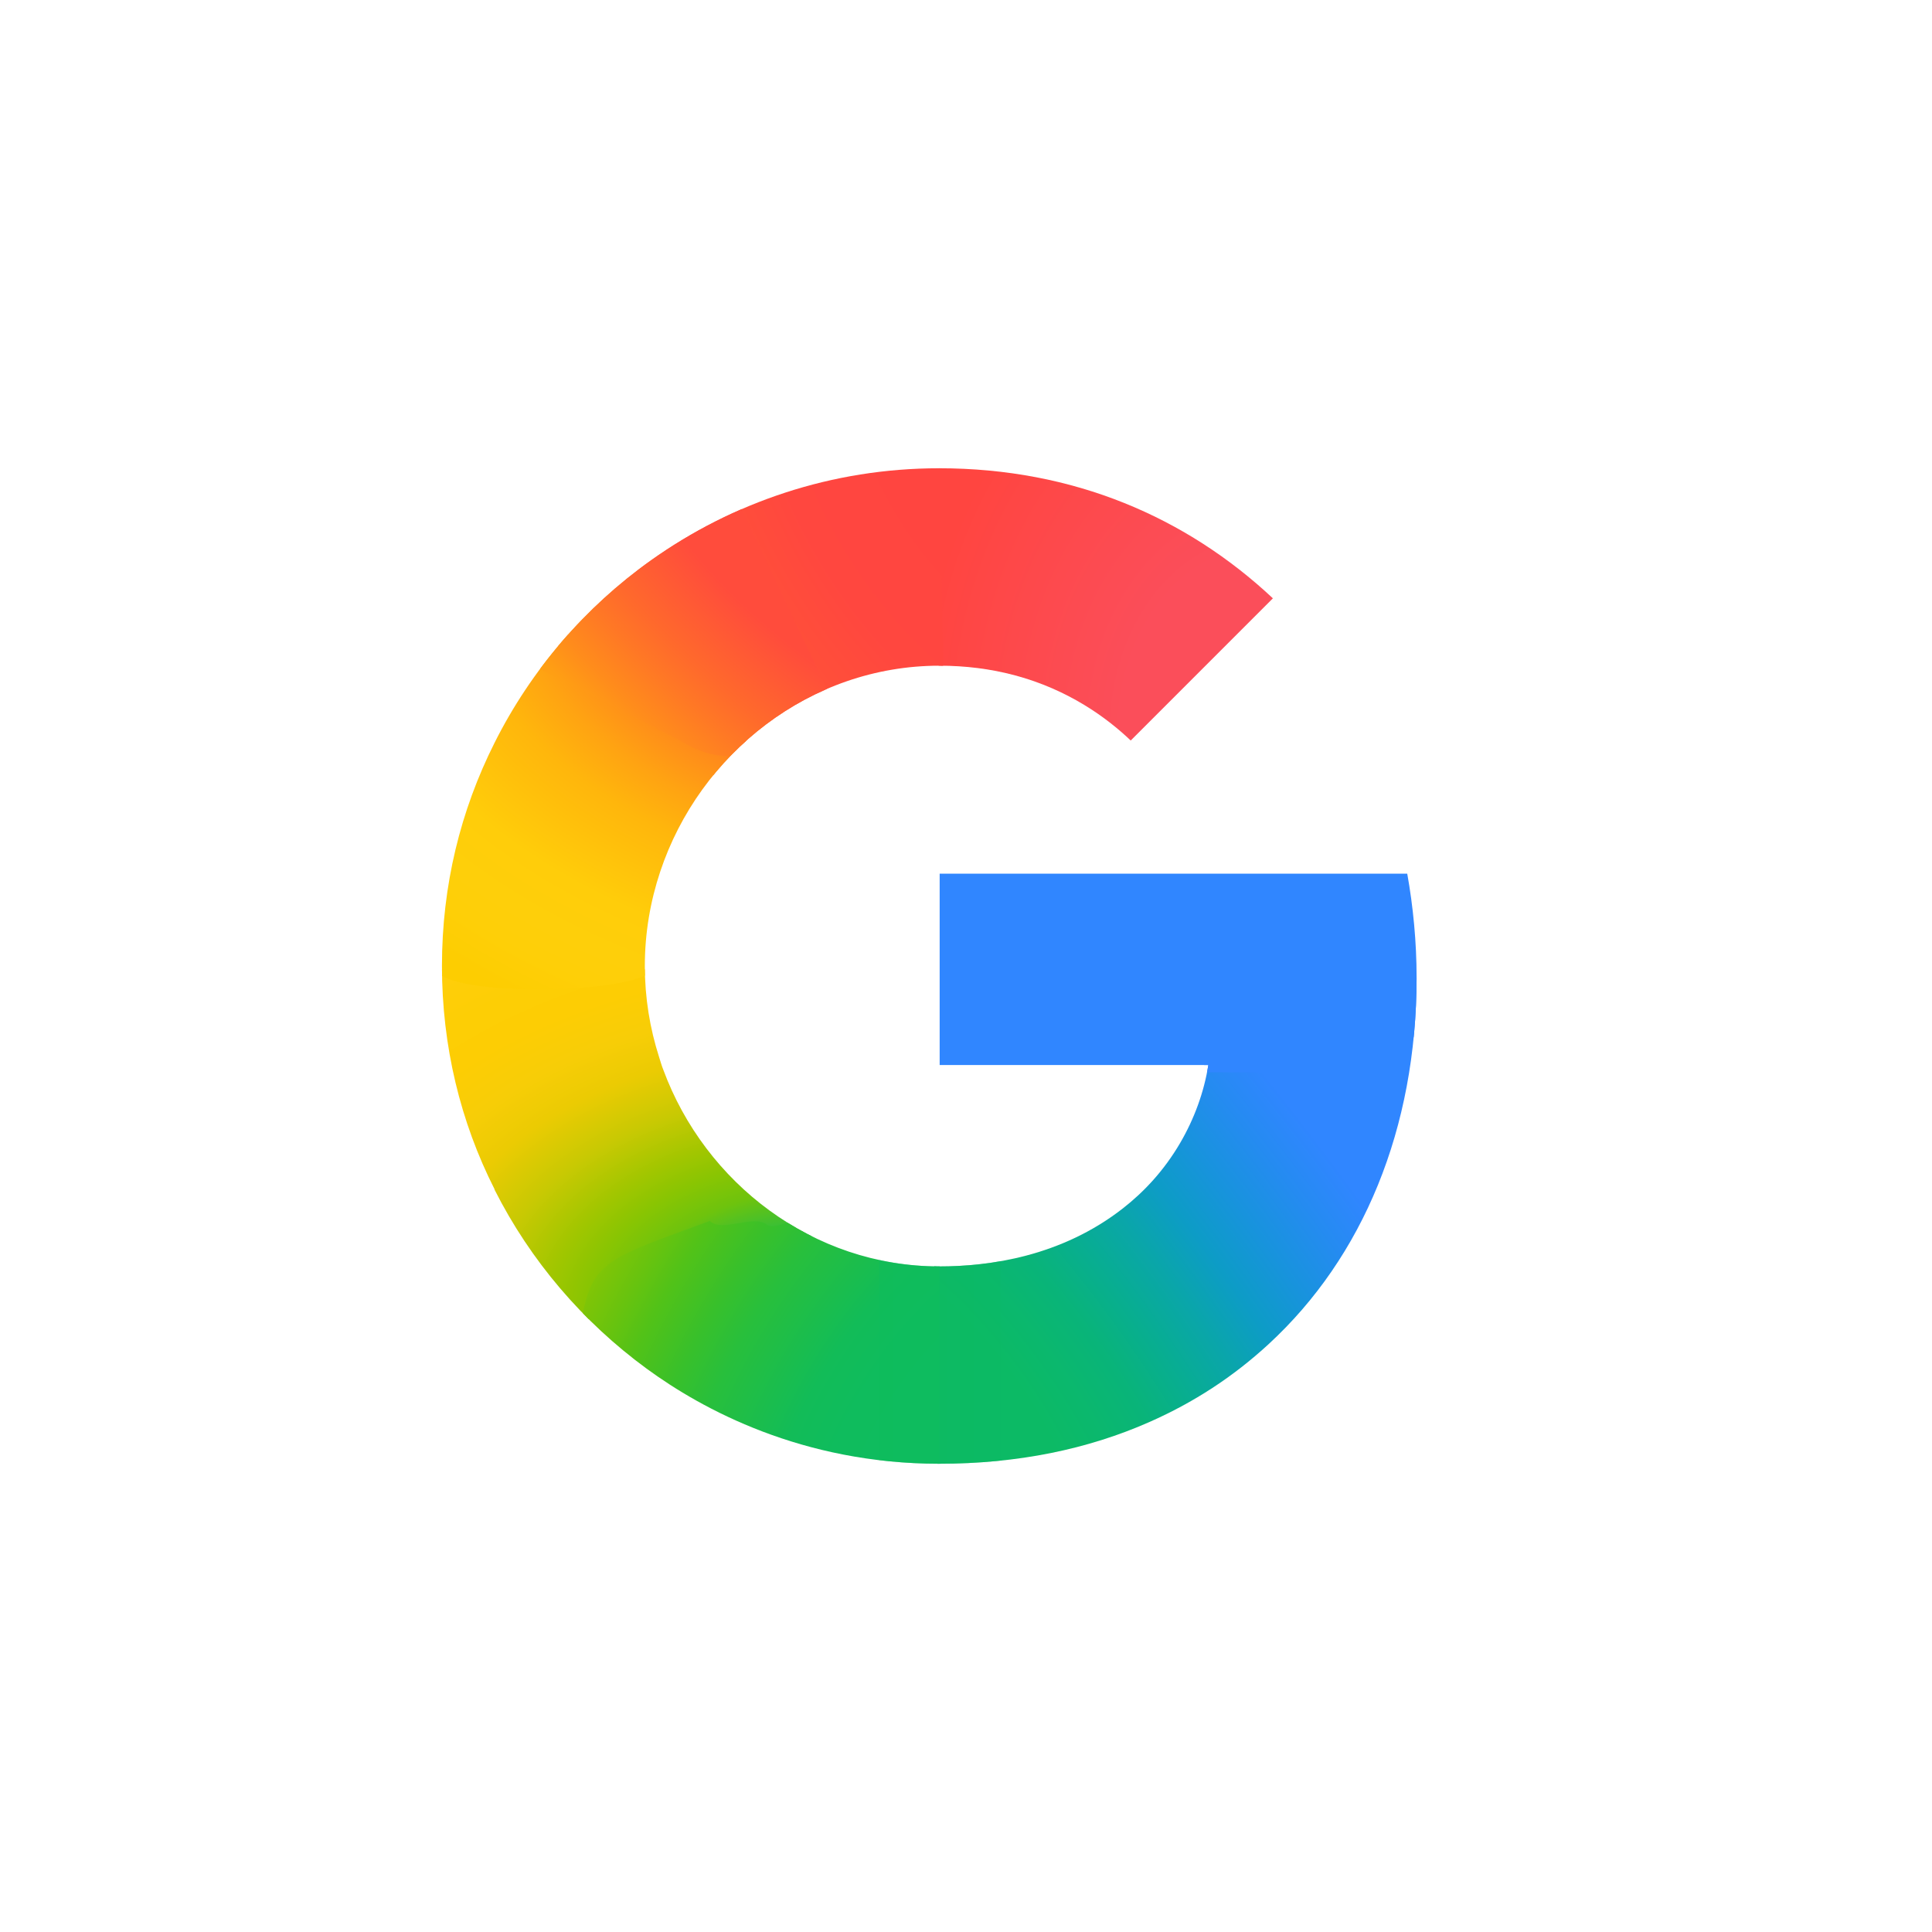
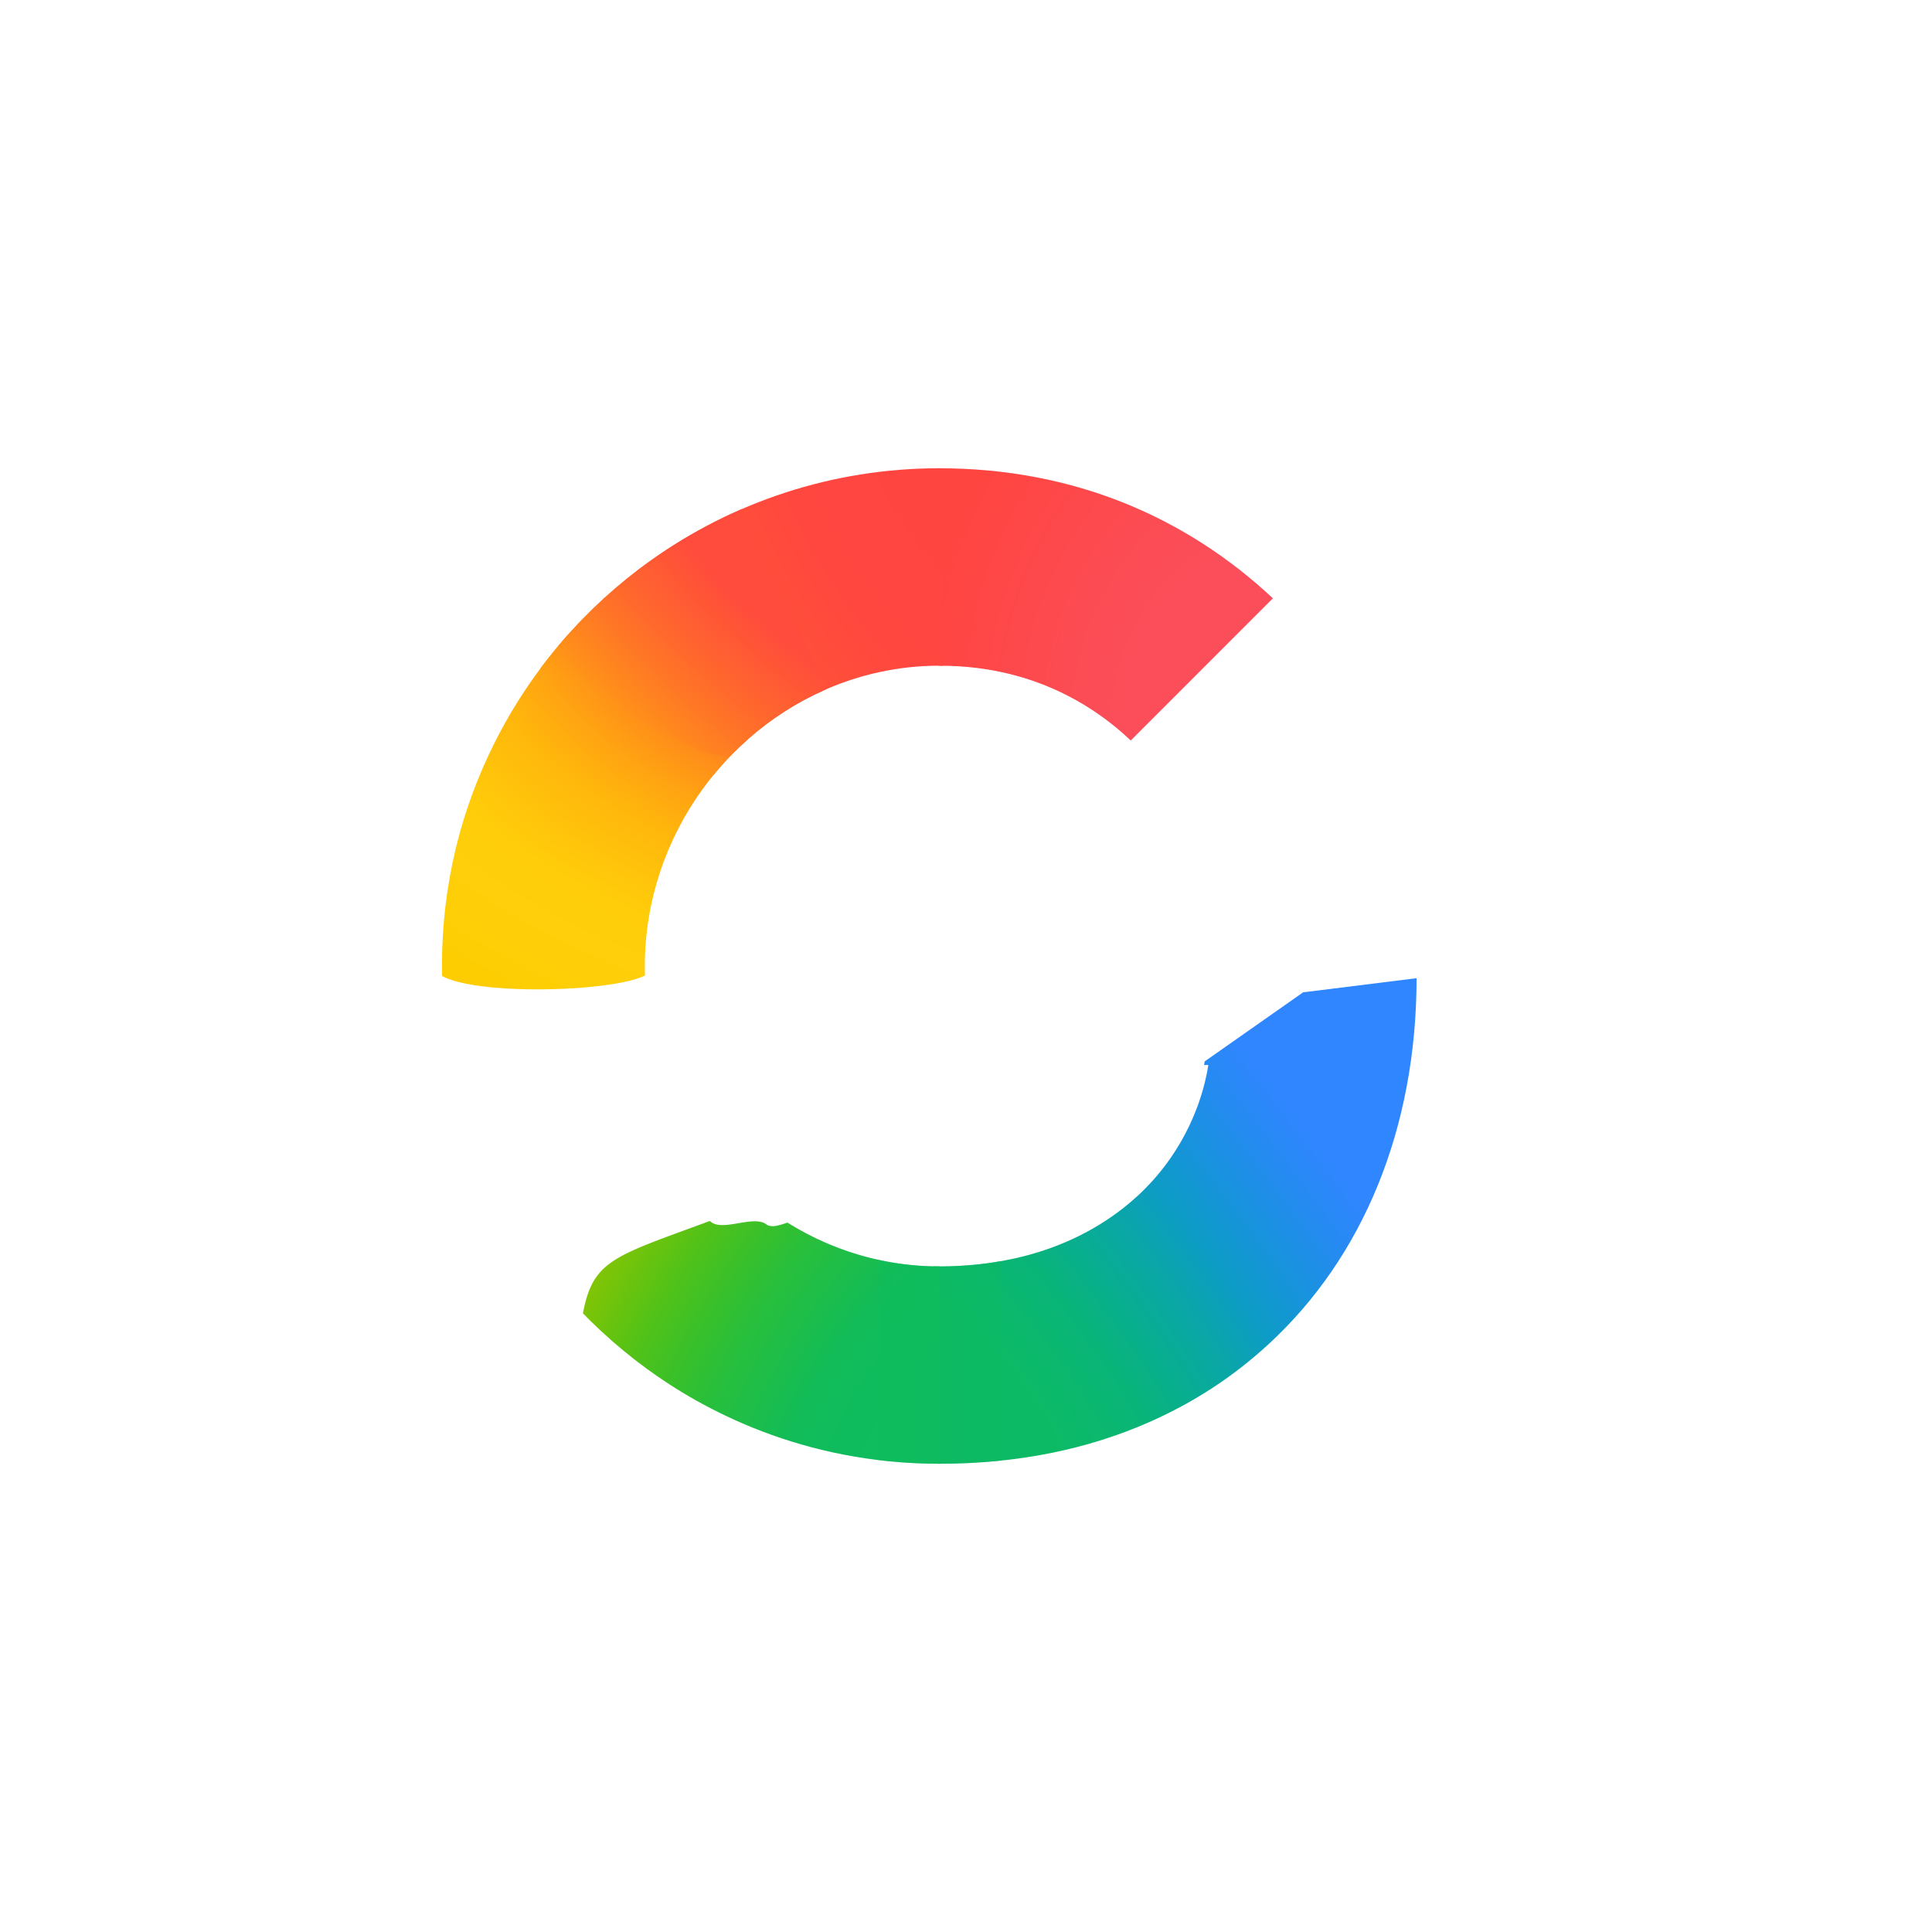
<svg xmlns="http://www.w3.org/2000/svg" viewBox="0 0 600 600">
  <style>.K{isolation:isolate}</style>
  <defs>
    <clipPath id="A">
      <path d="M437.031 271.322H291.819v59.43h83.439c-1.341 8.411-4.353 16.685-8.764 24.229-5.053 8.644-11.301 15.225-17.704 20.236-19.181 15.012-41.543 18.082-57.073 18.082-39.232 0-72.752-25.898-85.729-61.088-.524-1.277-.871-2.596-1.295-3.9-2.868-8.956-4.434-18.442-4.434-28.301 0-10.261 1.697-20.082 4.79-29.359 12.202-36.586 46.479-63.911 86.696-63.911 8.089 0 15.879.983 23.266 2.945 16.883 4.483 28.825 13.312 36.142 20.296l44.153-44.164c-26.858-25.152-61.87-40.393-103.635-40.393-33.388 0-64.213 10.624-89.474 28.581-20.485 14.562-37.286 34.06-48.625 56.703-10.546 20.995-16.321 44.262-16.321 69.279s5.784 48.526 16.33 69.328v.14c11.14 22.083 27.43 41.097 47.229 55.593 17.296 12.663 48.31 29.529 90.861 29.529 24.47 0 46.156-4.506 65.282-12.951 13.797-6.092 26.022-14.037 37.089-24.248 14.624-13.493 26.077-30.182 33.894-49.383s11.999-40.915 11.999-64.456c0-10.963-1.078-22.097-2.907-32.217h0z" fill="none" />
    </clipPath>
    <radialGradient id="B" cx="1455.779" cy="1498.561" fx="1455.779" fy="1498.561" r="80.663" gradientTransform="translate(4566.012 3014.65) rotate(-92.339) scale(1.91 -2.806)" href="#J">
      <stop offset=".142" stop-color="#1abd4d" />
      <stop offset=".248" stop-color="#6ec30d" />
      <stop offset=".312" stop-color="#8ac502" />
      <stop offset=".366" stop-color="#a2c600" />
      <stop offset=".446" stop-color="#c8c903" />
      <stop offset=".54" stop-color="#ebcb03" />
      <stop offset=".616" stop-color="#f7cd07" />
      <stop offset=".699" stop-color="#fdcd04" />
      <stop offset=".771" stop-color="#fdce05" />
      <stop offset=".861" stop-color="#ffce0a" />
    </radialGradient>
    <radialGradient id="C" cx="1060.887" cy="1036.673" fx="1060.887" fy="1036.673" r="54.017" gradientTransform="translate(-1705.69 2875.313) scale(1.977 -2.554)" href="#J">
      <stop offset=".408" stop-color="#fb4e5a" />
      <stop offset="1" stop-color="#ff4540" />
    </radialGradient>
    <radialGradient id="D" cx="1996.261" cy="1237.251" fx="1996.261" fy="1237.251" r="80.663" gradientTransform="translate(5763.016 1187.81) rotate(151.02) scale(2.121 2.878)" href="#J">
      <stop offset=".231" stop-color="#ff4541" />
      <stop offset=".312" stop-color="#ff4540" />
      <stop offset=".458" stop-color="#ff4640" />
      <stop offset=".54" stop-color="#ff473f" />
      <stop offset=".699" stop-color="#ff5138" />
      <stop offset=".771" stop-color="#ff5b33" />
      <stop offset=".861" stop-color="#ff6c29" />
      <stop offset="1" stop-color="#ff8c18" />
    </radialGradient>
    <radialGradient id="E" cx="1514.74" cy="413.114" fx="1514.74" fy="413.114" r="80.663" gradientTransform="translate(4721.038 7602.966) rotate(-127.454) scale(5.533 2.042)" href="#J">
      <stop offset=".132" stop-color="#0cba65" />
      <stop offset=".21" stop-color="#0bb86d" />
      <stop offset=".297" stop-color="#09b479" />
      <stop offset=".396" stop-color="#08ad93" />
      <stop offset=".477" stop-color="#0aa6a9" />
      <stop offset=".568" stop-color="#0d9cc6" />
      <stop offset=".667" stop-color="#1893dd" />
      <stop offset=".769" stop-color="#258bf1" />
      <stop offset=".859" stop-color="#3086ff" />
    </radialGradient>
    <radialGradient id="F" cx="1675.512" cy="1448.141" fx="1675.512" fy="1448.141" r="80.663" gradientTransform="translate(4787.108 -2788.774) rotate(96.618) scale(2.066 2.857)" href="#J">
      <stop offset=".366" stop-color="#ff4e3a" />
      <stop offset=".458" stop-color="#ff8a1b" />
      <stop offset=".54" stop-color="#ffa312" />
      <stop offset=".616" stop-color="#ffb60c" />
      <stop offset=".771" stop-color="#ffcd0a" />
      <stop offset=".861" stop-color="#fecf0a" />
      <stop offset=".915" stop-color="#fecf08" />
      <stop offset="1" stop-color="#fdcd01" />
    </radialGradient>
    <radialGradient id="G" cx="2080.89" cy="942.767" fx="2080.89" fy="942.767" r="46.396" gradientTransform="translate(-777.594 -5764.393) rotate(132.119) scale(1.784 -5.033)" href="#J">
      <stop offset=".316" stop-color="#ff4c3c" />
      <stop offset=".604" stop-color="#ff692c" />
      <stop offset=".727" stop-color="#ff7825" />
      <stop offset=".885" stop-color="#ff8d1b" />
      <stop offset="1" stop-color="#ff9f13" />
    </radialGradient>
    <radialGradient id="H" cx="1926.788" cy="1329.685" fx="1926.788" fy="1329.685" r="80.663" gradientTransform="translate(5763.016 -891.931) rotate(-151.02) scale(2.121 -2.878)" href="#J">
      <stop offset=".231" stop-color="#0fbc5f" />
      <stop offset=".312" stop-color="#0fbc5f" />
      <stop offset=".366" stop-color="#0fbc5e" />
      <stop offset=".458" stop-color="#0fbc5d" />
      <stop offset=".54" stop-color="#12bc58" />
      <stop offset=".699" stop-color="#28bf3c" />
      <stop offset=".771" stop-color="#38c02b" />
      <stop offset=".861" stop-color="#52c218" />
      <stop offset=".915" stop-color="#67c30f" />
      <stop offset="1" stop-color="#86c504" />
    </radialGradient>
    <linearGradient id="I" x1="273.049" y1="423.082" x2="310.645" y2="423.082" href="#J">
      <stop offset="0" stop-color="#0fbc5c" />
      <stop offset="1" stop-color="#0cba65" />
    </linearGradient>
    <linearGradient id="J" gradientUnits="userSpaceOnUse" />
  </defs>
  <g clip-path="url(#A)">
-     <path d="M135.026,301.036c.161,24.623,7.03,50.027,17.428,70.535v.141c7.513,14.894,17.781,26.658,29.476,38.315l70.636-26.324c-13.364-6.934-15.403-11.182-24.983-18.934-9.79-10.082-17.086-21.657-21.63-35.229h-.183l.183-.141c-2.989-8.962-3.284-18.476-3.394-28.363h-67.533Z" fill="url(#B)" />
    <path d="M291.82,144.299c-6.982,25.052-4.312,49.403,0,63.571,8.062.006,15.829.988,23.193,2.943,16.883,4.483,28.823,13.312,36.141,20.296l45.283-45.292c-26.826-25.122-59.11-41.478-104.617-41.518Z" fill="url(#C)" />
    <path d="M291.669,144.101c-34.245,0-65.862,10.897-91.77,29.315-9.62,6.839-18.448,14.738-26.309,23.523-2.059,19.732,15.416,43.986,50.022,43.785,16.791-19.949,41.624-32.855,69.263-32.855.025,0,.05.002.075.002l-1.129-63.765c-.051,0-.1-.005-.151-.005Z" fill="url(#D)" />
    <path d="M404.697 308.177l-30.566 21.447c-1.341 8.411-4.355 16.685-8.766 24.229-5.053 8.644-11.3 15.225-17.703 20.236-19.141 14.981-41.444 18.065-56.97 18.078-16.048 27.917-18.861 41.9 1.129 64.431 24.736-.019 46.665-4.579 66.008-13.119 13.982-6.173 26.37-14.226 37.586-24.574 14.82-13.674 26.429-30.587 34.351-50.046s12.159-41.463 12.159-65.32l-37.227 4.638z" fill="url(#E)" />
-     <path d="M289.563 269.065v63.946h147.061c1.293-8.758 5.571-20.09 5.571-29.472 0-10.963-1.077-24.355-2.906-34.474H289.563z" fill="#3086ff" />
    <path d="M174.291,194.681c-9.075,10.142-16.828,21.493-22.975,33.77-10.546,20.995-16.321,46.52-16.321,71.536,0,.353.029.697.031,1.049,4.671,9.147,64.516,7.395,67.533,0-.004-.345-.042-.682-.042-1.027,0-10.261,1.697-17.823,4.791-27.1,3.816-11.442,9.792-21.979,17.433-31.057,1.732-2.259,6.352-7.114,7.7-10.027.514-1.109-.932-1.732-1.013-2.123-.09-.437-2.029-.086-2.463-.411-1.379-1.033-4.109-1.572-5.767-2.052-3.544-1.025-9.416-3.285-12.678-5.628-10.311-7.405-26.402-16.251-36.228-26.932h0Z" fill="url(#F)" />
    <path d="M210.741,229.747c23.91,14.793,30.786-7.467,46.682-14.432l-27.653-58.57c-10.172,4.367-19.783,9.792-28.7,16.131-13.317,9.467-25.077,21.019-34.792,34.165l44.462,22.706Z" fill="url(#G)" />
    <path d="M220.472 379.179c-32.096 11.835-37.12 12.259-40.075 32.575a157.78 157.78 0 0 0 18.158 15.552c17.296 12.664 50.567 29.529 93.118 29.529.05 0 .098-.004.148-.004V391.04c-.032 0-.069.002-.101.002-15.934 0-28.666-4.274-41.721-11.708-3.219-1.833-9.058 3.089-12.027.889-4.094-3.034-13.948 2.614-17.499-1.043h0z" fill="url(#H)" />
    <path class="K" d="M273.024,388.966v66.724c5.954.712,12.149,1.144,18.649,1.144s12.819-.342,18.944-.97v-66.448c-6.864,1.199-13.329,1.625-18.898,1.625-6.414,0-12.652-.763-18.695-2.075Z" fill="url(#I)" opacity=".5" />
  </g>
</svg>